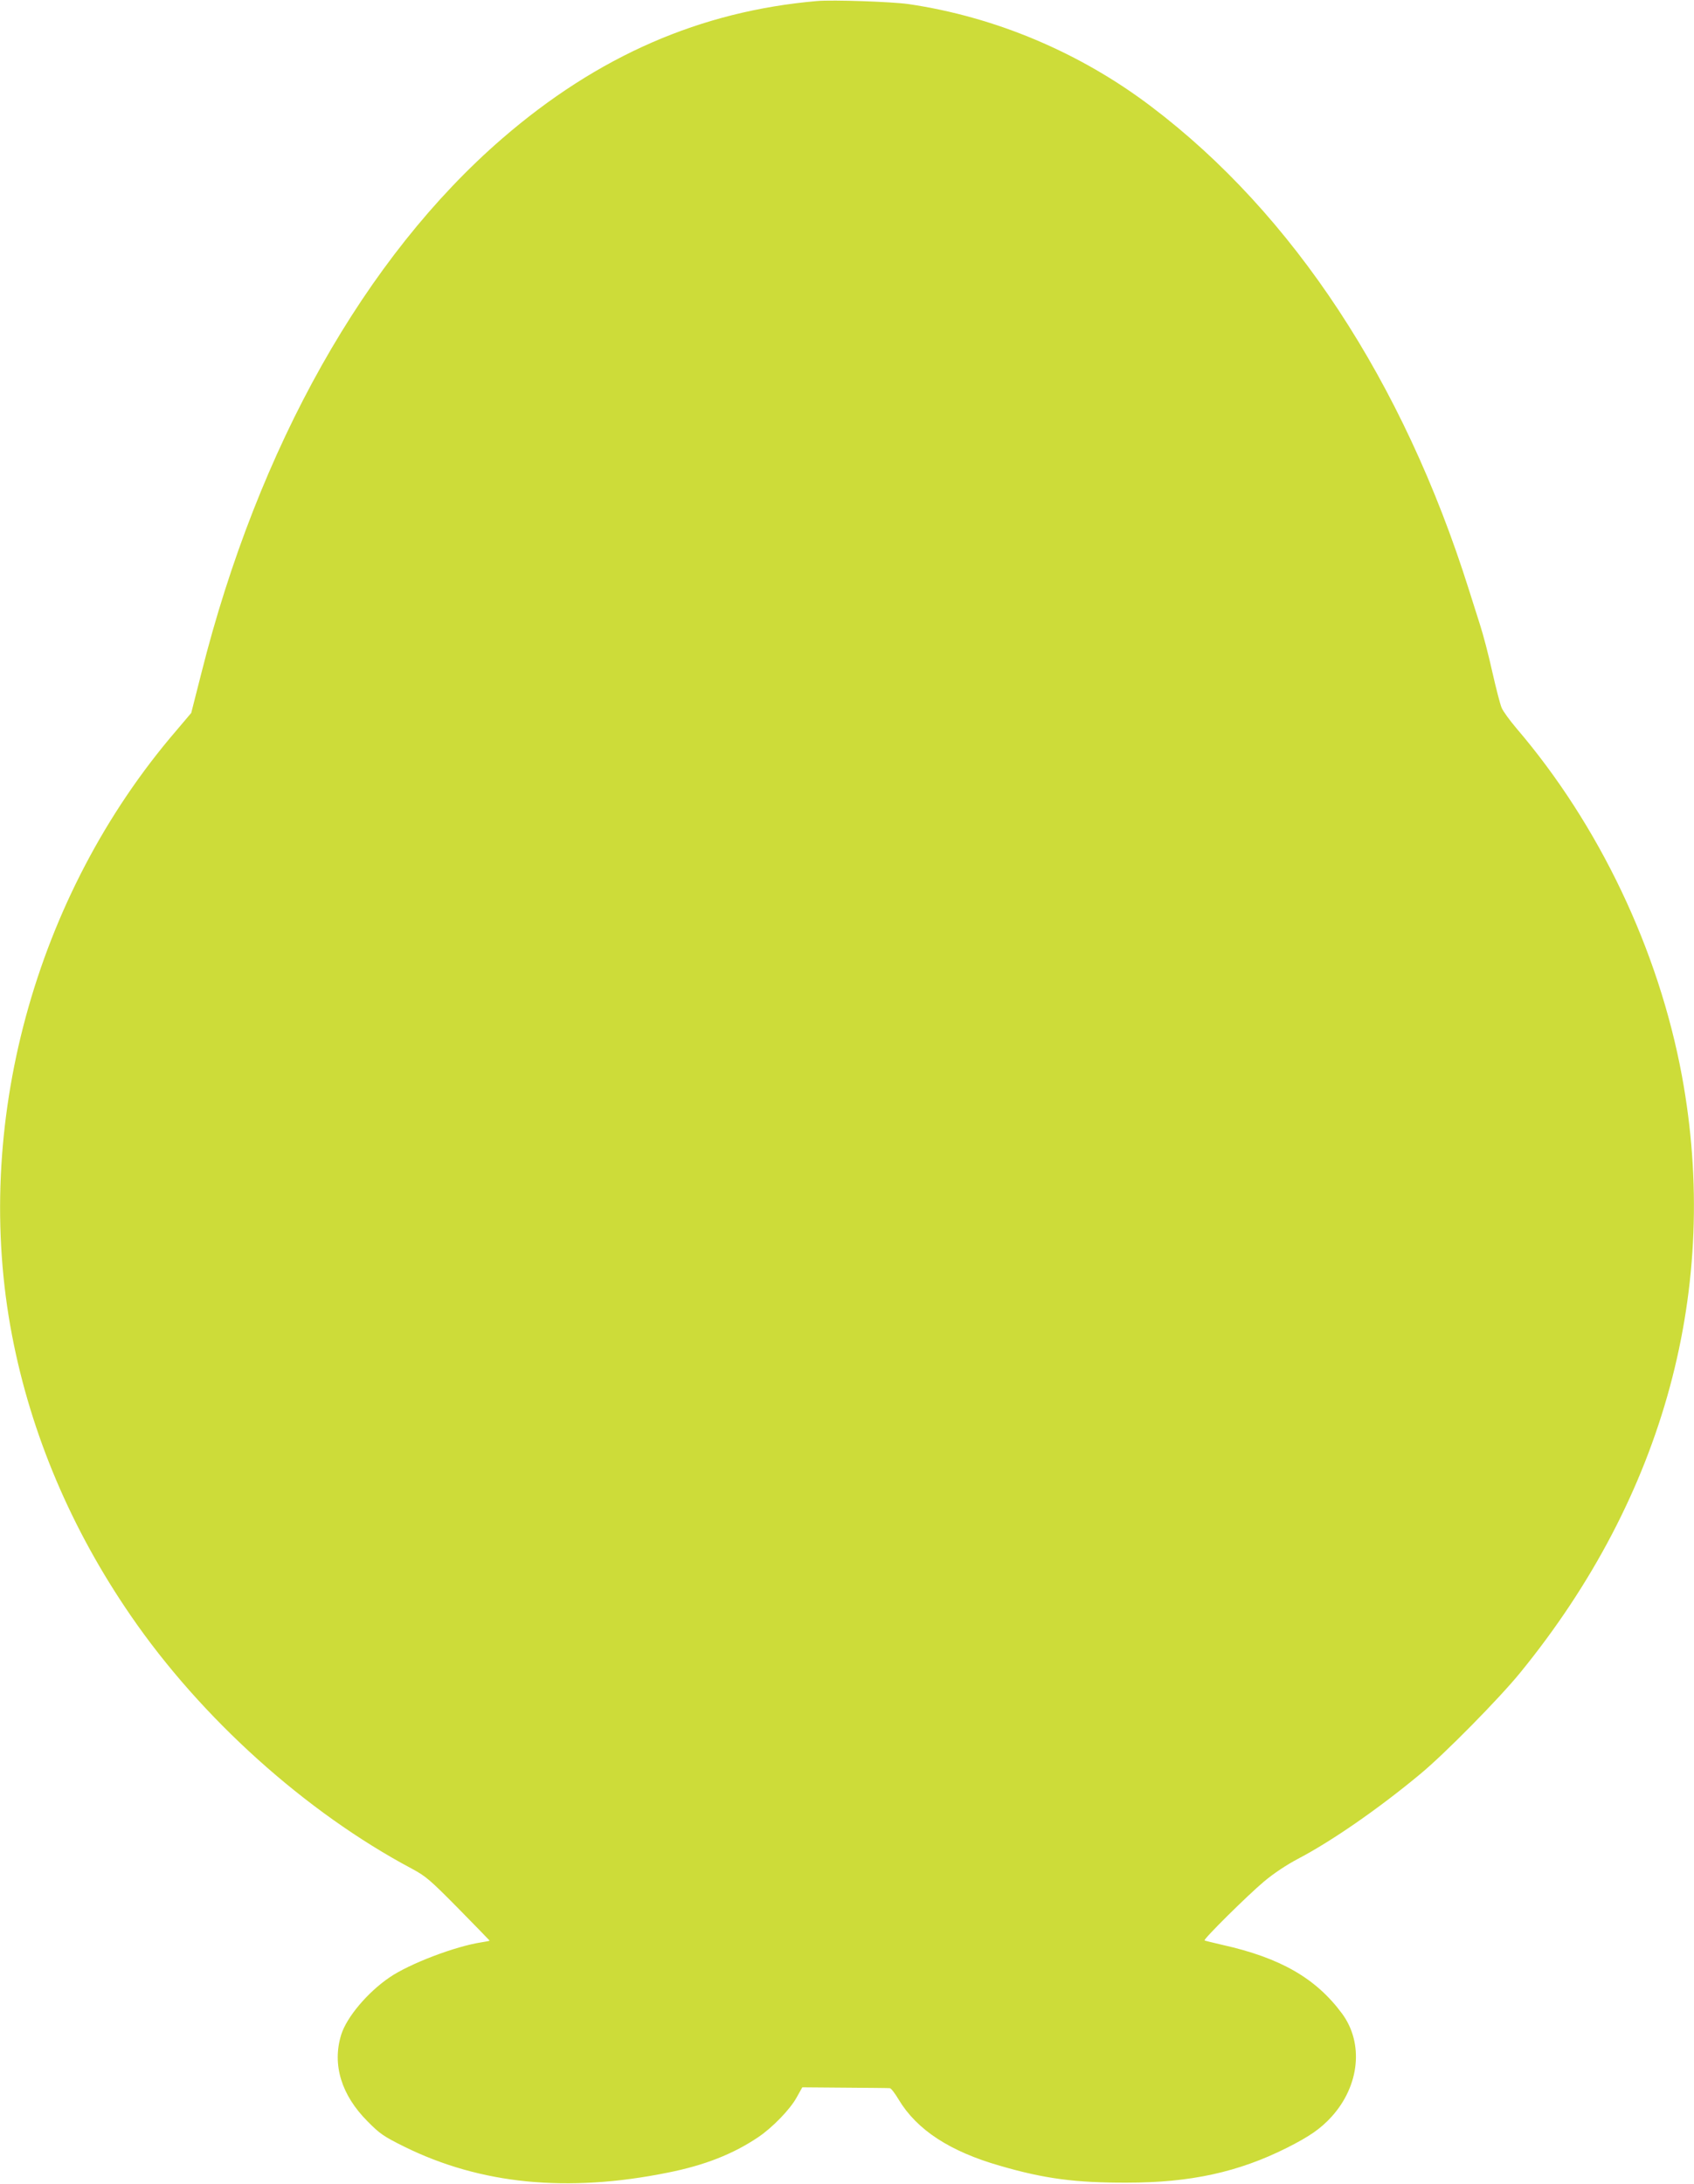
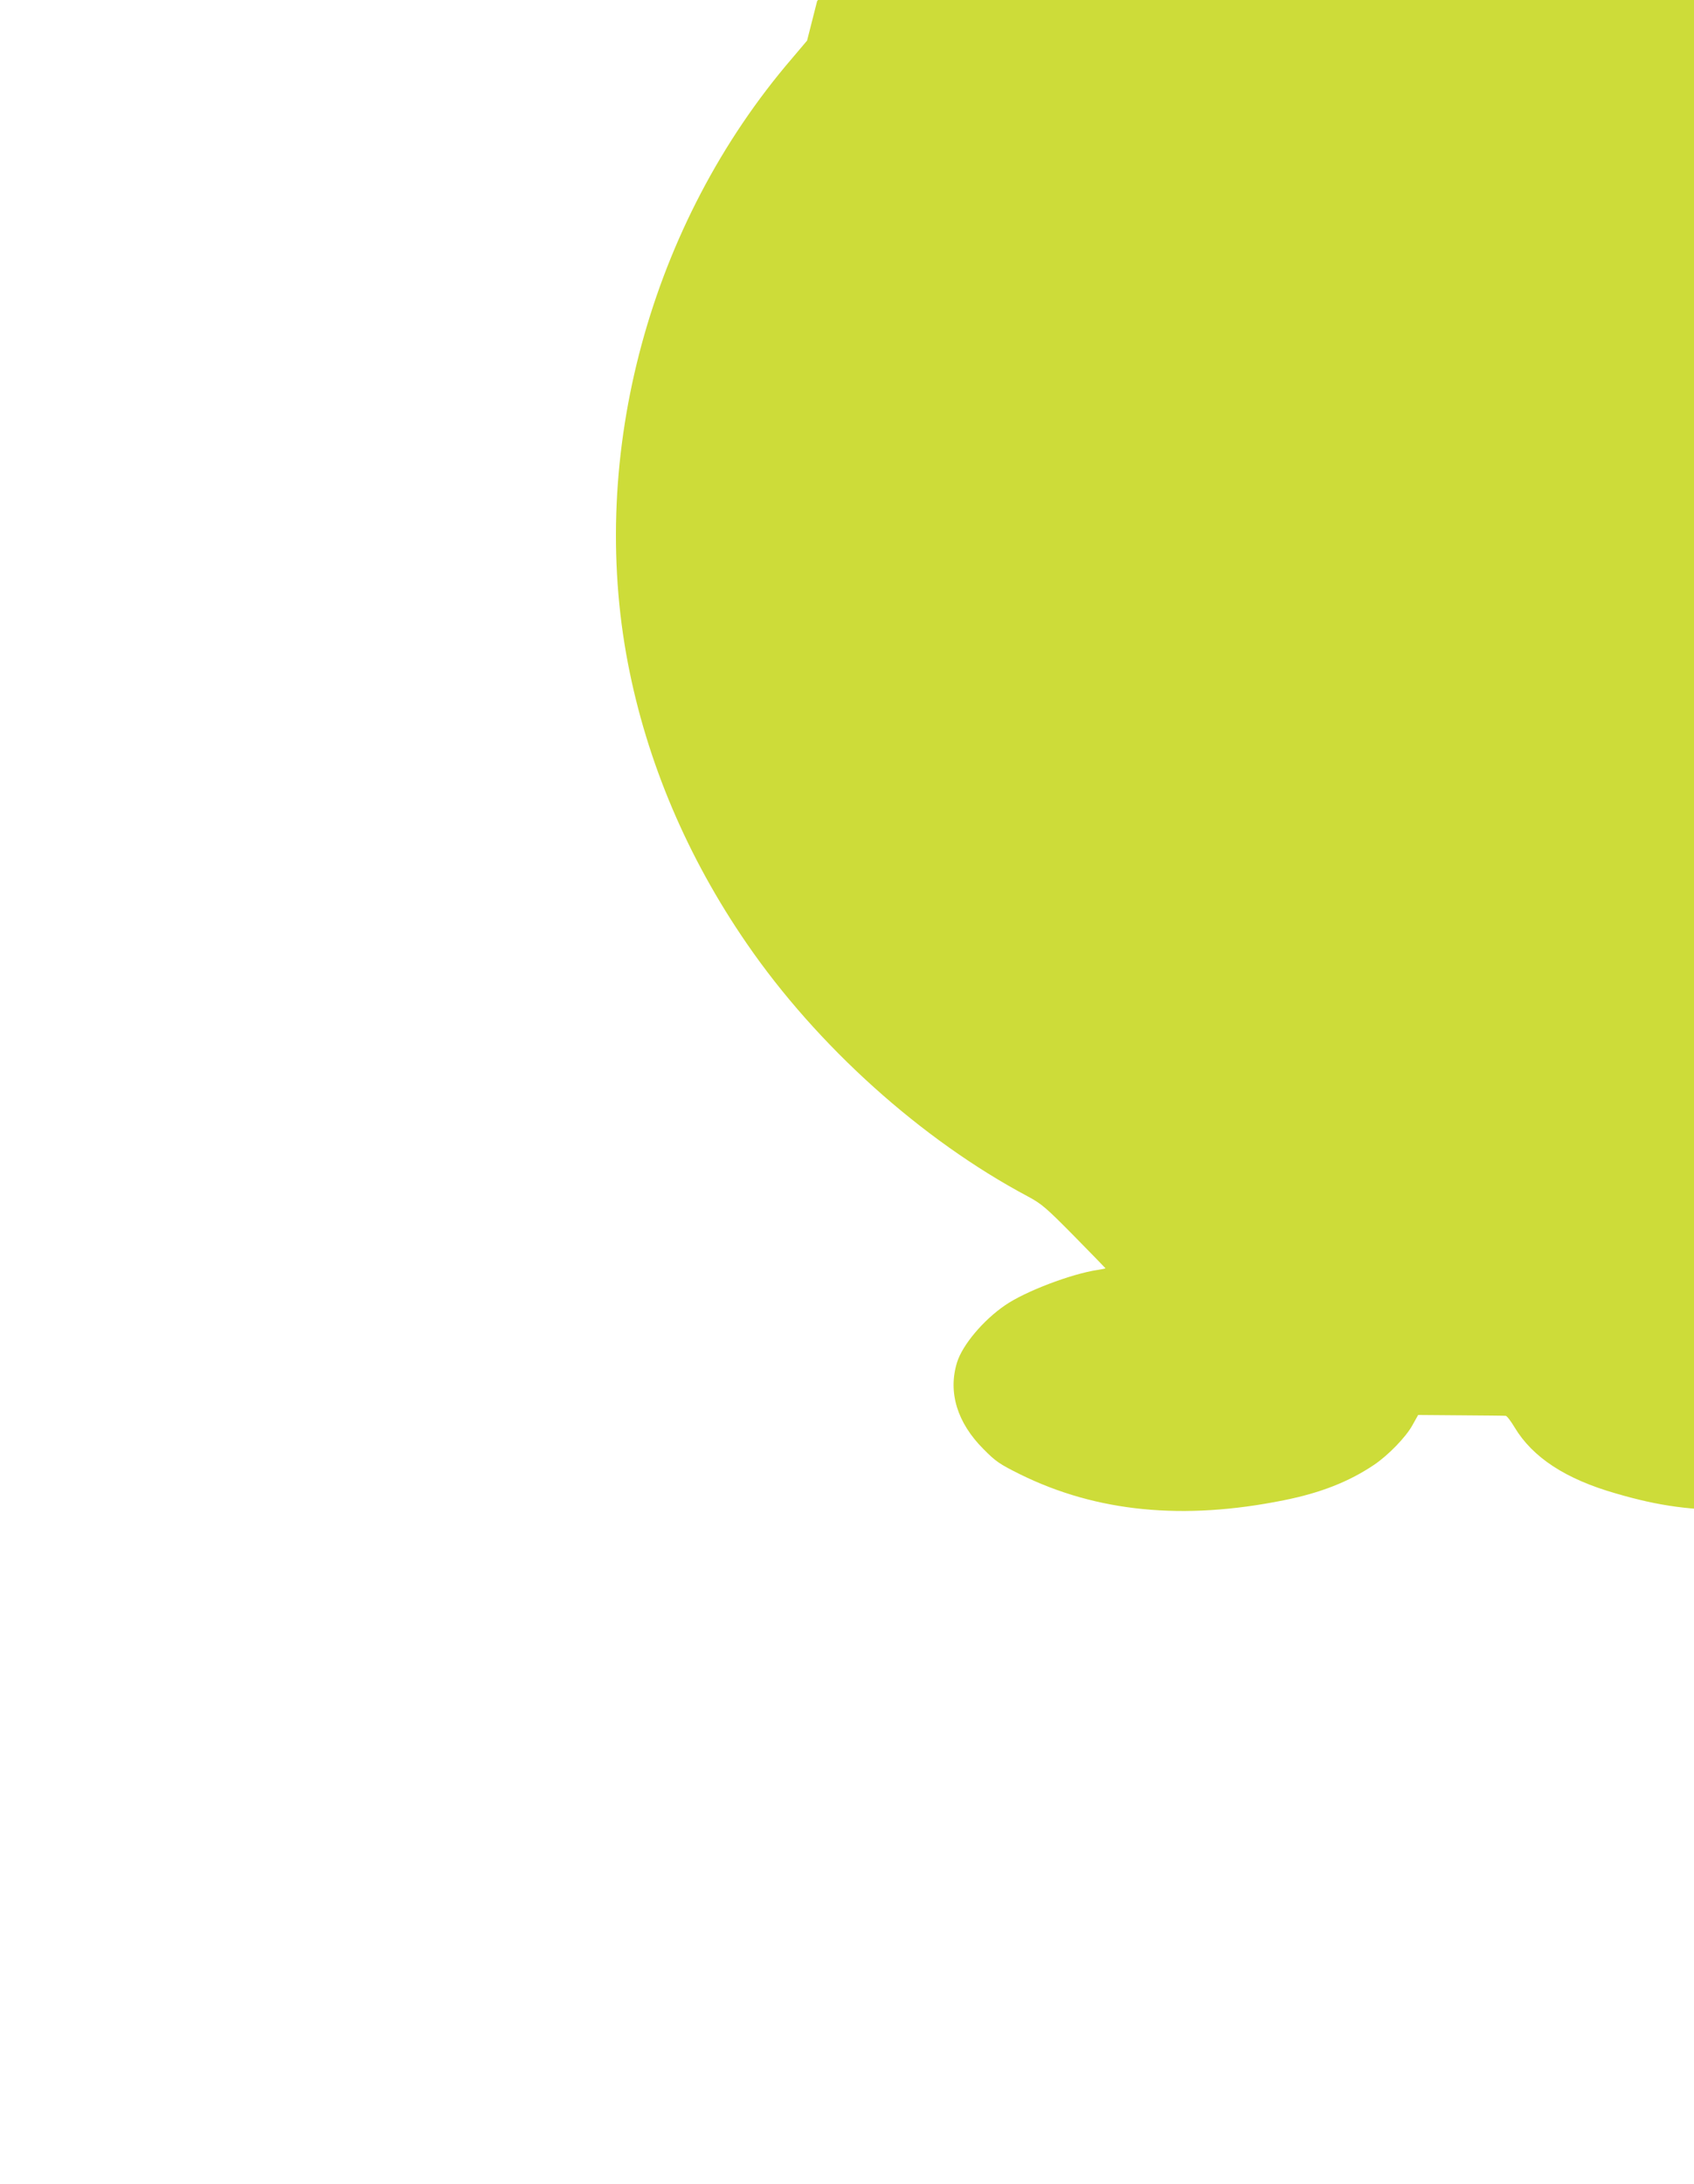
<svg xmlns="http://www.w3.org/2000/svg" version="1.0" width="993pt" height="1280pt" viewBox="0 0 993 1280" preserveAspectRatio="xMidYMid meet">
  <g transform="translate(0,1280) scale(0.1,-0.1)" fill="#cddc39" stroke="none">
-     <path d="M4790 12794 c-683 -59 -1285 -321 -1845 -805 -805 -696 -1431 -1808 -1765 -3136 l-59 -232 -88 -104 c-832 -968 -1198 -2319 -962 -3547 111 -577 347 -1134 696 -1641 412 -600 1024 -1151 1648 -1483 82 -44 107 -66 273 -234 100 -102 182 -186 182 -187 0 -2 -21 -6 -47 -10 -153 -23 -422 -125 -540 -206 -129 -88 -251 -233 -283 -336 -54 -175 1 -354 155 -508 71 -72 94 -88 215 -148 448 -221 956 -271 1545 -152 216 43 383 109 530 208 83 56 187 163 225 233 l33 59 251 -2 c138 -1 256 -2 262 -3 7 0 30 -30 52 -67 106 -177 300 -304 594 -388 260 -76 446 -100 743 -99 374 0 655 62 938 204 135 68 198 112 263 183 164 182 189 430 61 604 -153 207 -361 327 -702 403 -55 13 -102 24 -104 26 -8 7 255 267 347 344 58 49 134 99 200 134 197 103 473 294 717 497 144 119 462 442 586 594 846 1037 1177 2261 948 3500 -137 738 -485 1469 -969 2035 -40 47 -79 101 -87 120 -9 19 -33 114 -55 210 -21 96 -54 222 -73 280 -18 58 -48 150 -65 205 -384 1218 -1029 2200 -1861 2830 -416 316 -913 526 -1423 601 -98 14 -444 26 -536 18z" />
+     <path d="M4790 12794 l-59 -232 -88 -104 c-832 -968 -1198 -2319 -962 -3547 111 -577 347 -1134 696 -1641 412 -600 1024 -1151 1648 -1483 82 -44 107 -66 273 -234 100 -102 182 -186 182 -187 0 -2 -21 -6 -47 -10 -153 -23 -422 -125 -540 -206 -129 -88 -251 -233 -283 -336 -54 -175 1 -354 155 -508 71 -72 94 -88 215 -148 448 -221 956 -271 1545 -152 216 43 383 109 530 208 83 56 187 163 225 233 l33 59 251 -2 c138 -1 256 -2 262 -3 7 0 30 -30 52 -67 106 -177 300 -304 594 -388 260 -76 446 -100 743 -99 374 0 655 62 938 204 135 68 198 112 263 183 164 182 189 430 61 604 -153 207 -361 327 -702 403 -55 13 -102 24 -104 26 -8 7 255 267 347 344 58 49 134 99 200 134 197 103 473 294 717 497 144 119 462 442 586 594 846 1037 1177 2261 948 3500 -137 738 -485 1469 -969 2035 -40 47 -79 101 -87 120 -9 19 -33 114 -55 210 -21 96 -54 222 -73 280 -18 58 -48 150 -65 205 -384 1218 -1029 2200 -1861 2830 -416 316 -913 526 -1423 601 -98 14 -444 26 -536 18z" />
  </g>
</svg>